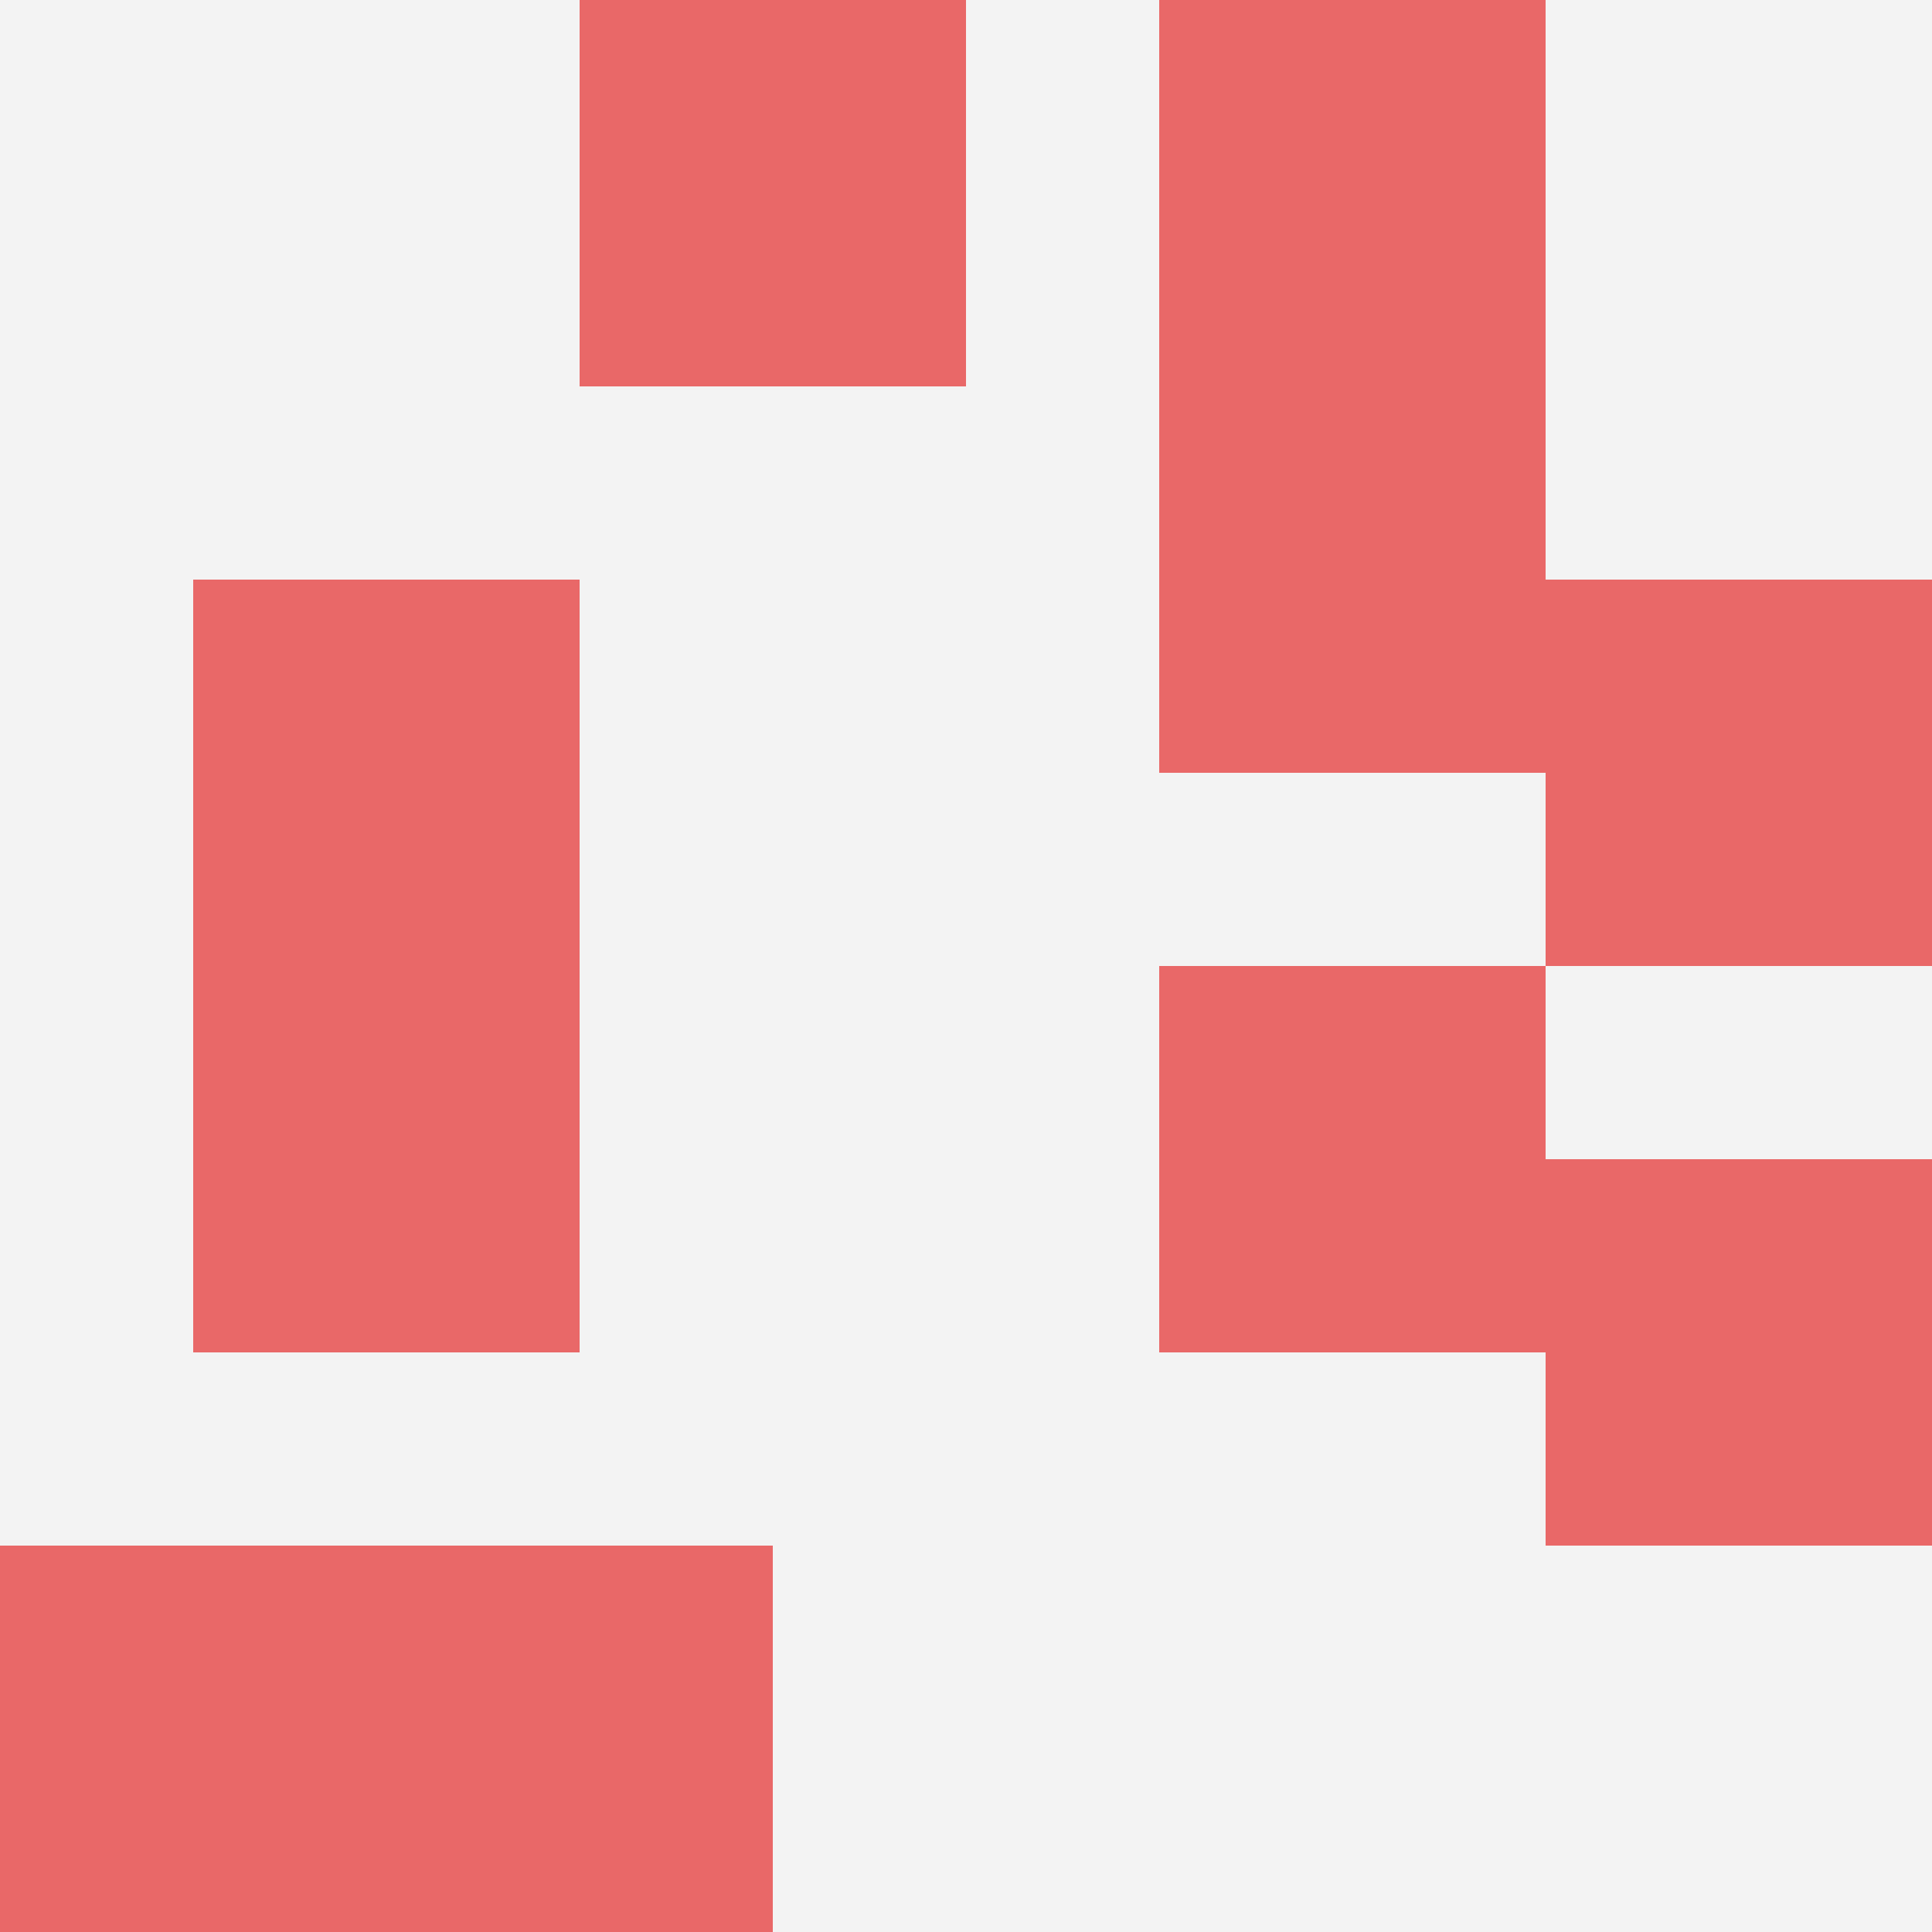
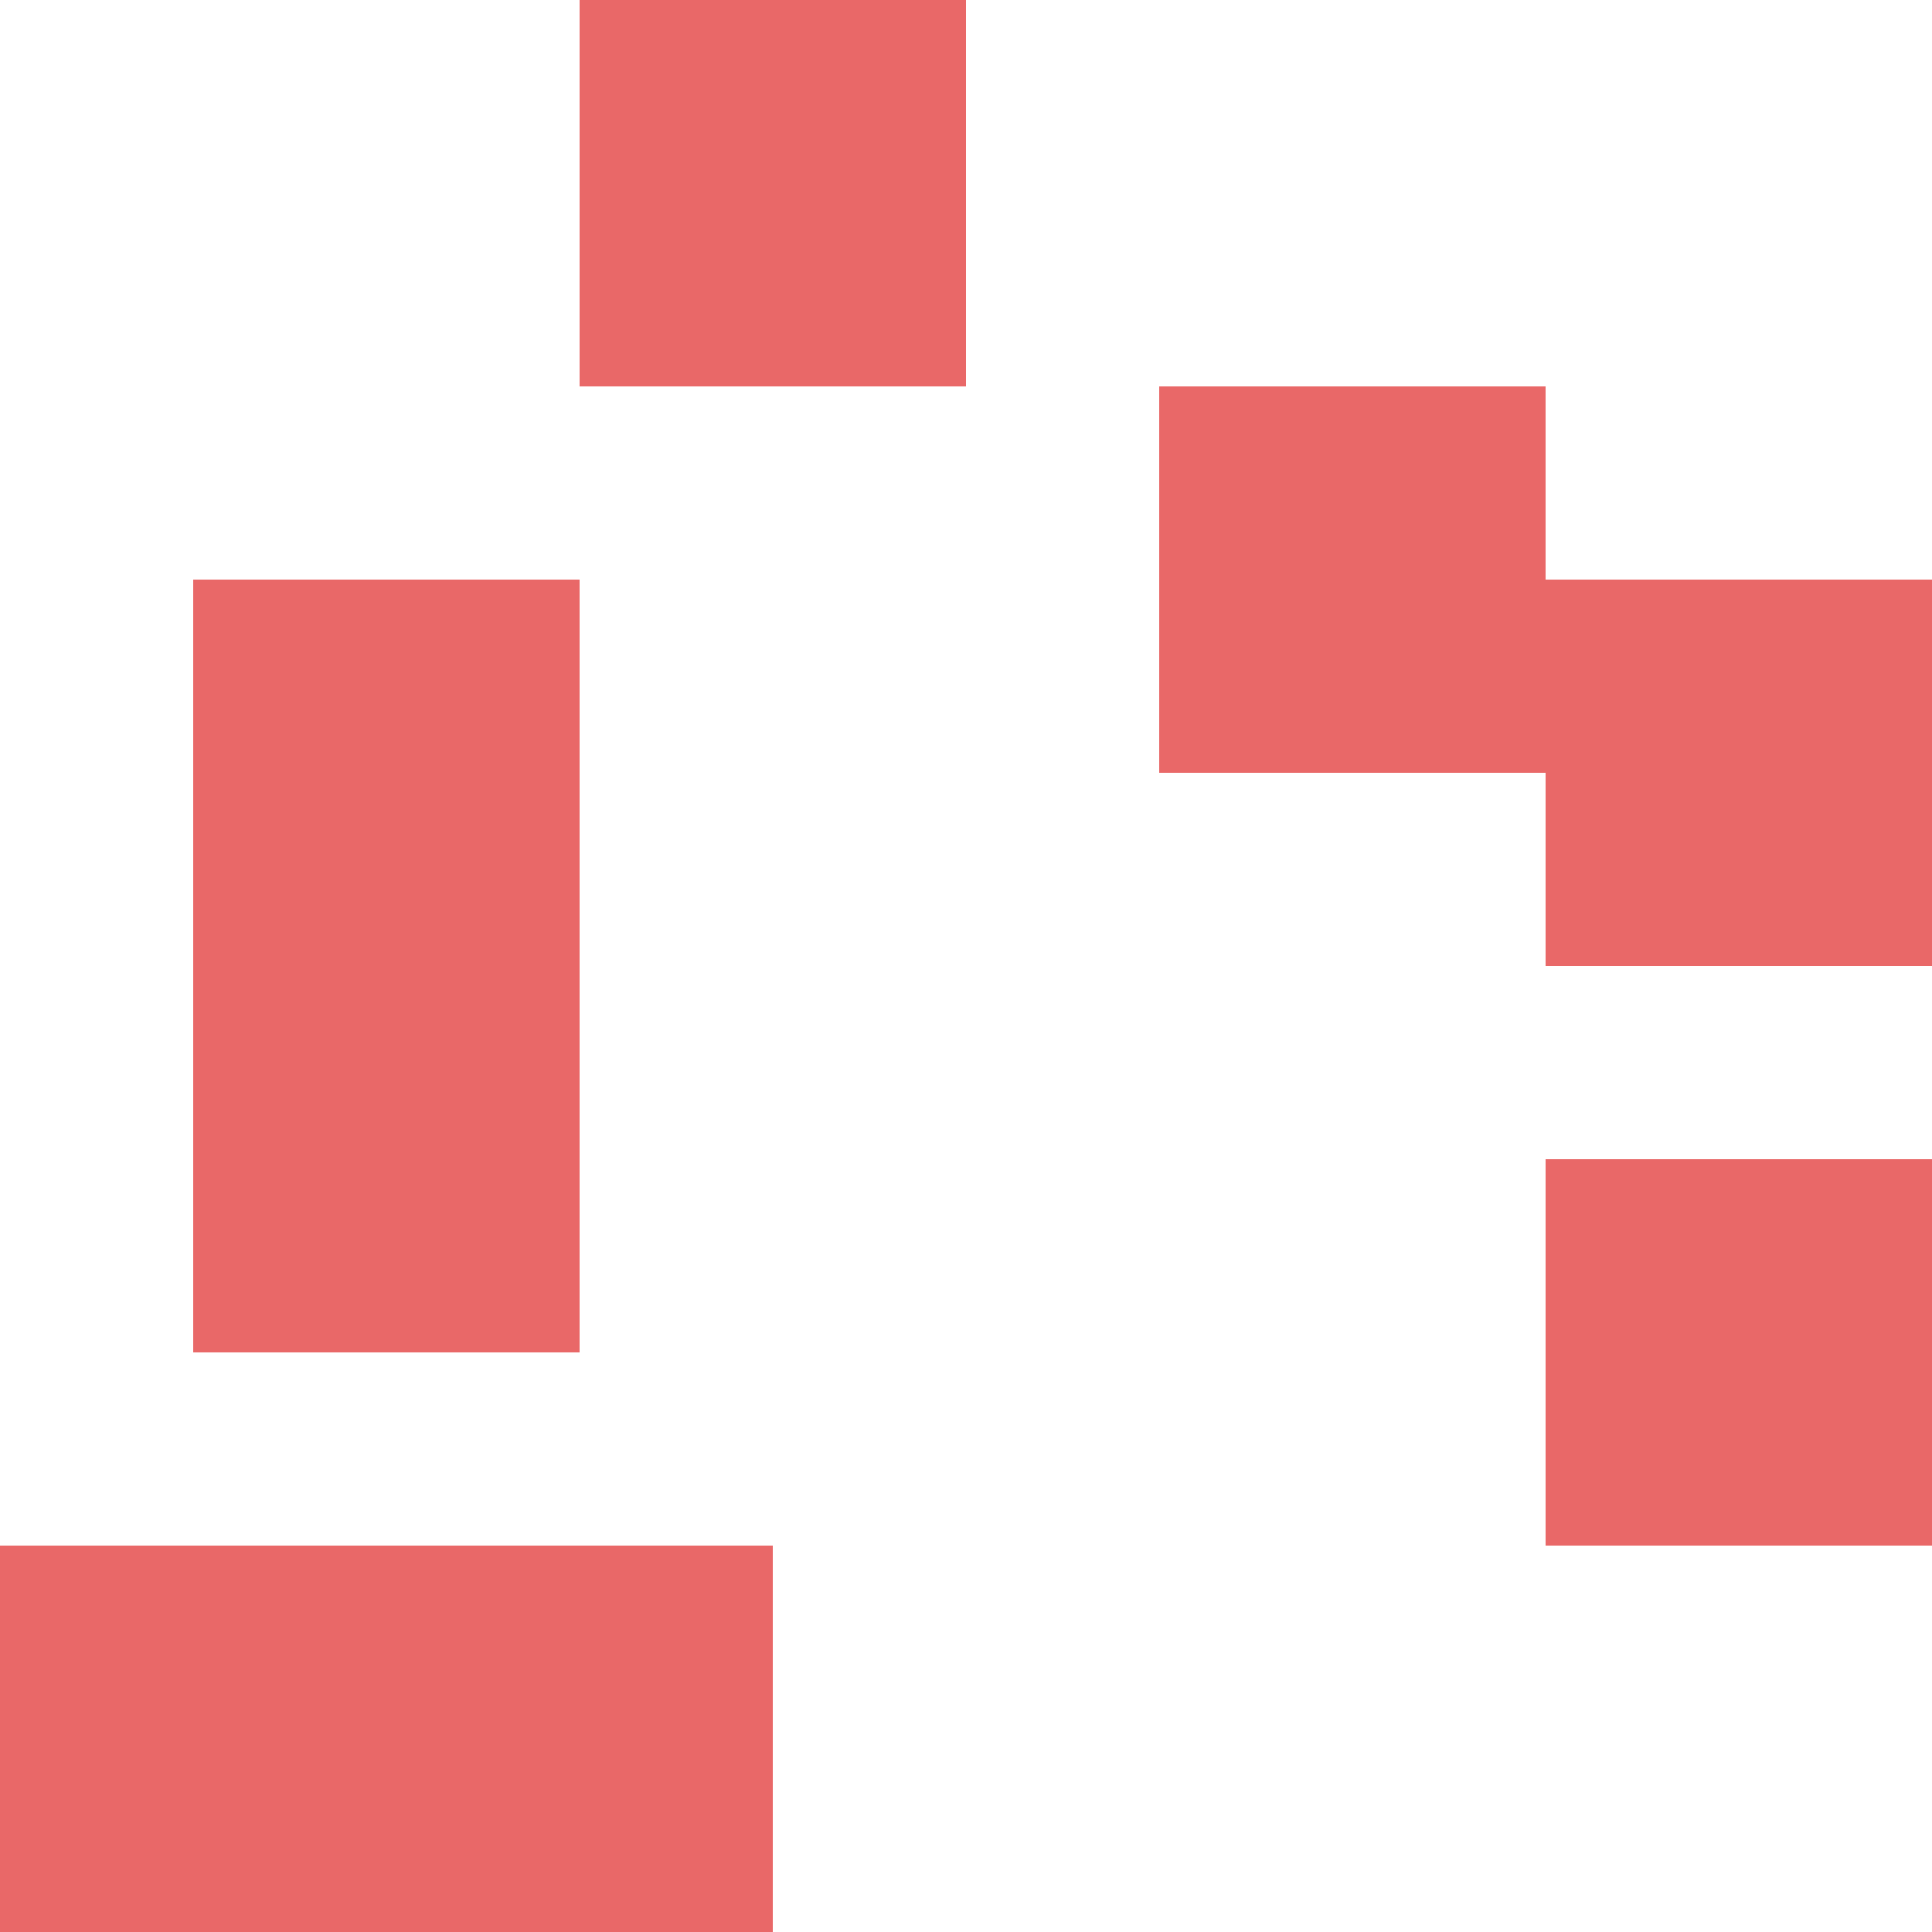
<svg xmlns="http://www.w3.org/2000/svg" id="ten-svg" preserveAspectRatio="xMinYMin meet" viewBox="0 0 10 10">
-   <rect x="0" y="0" width="10" height="10" fill="#F3F3F3" />
  <rect class="t" x="1" y="5" />
  <rect class="t" x="0" y="8" />
  <rect class="t" x="1" y="3" />
  <rect class="t" x="8" y="3" />
  <rect class="t" x="8" y="6" />
  <rect class="t" x="2" y="8" />
  <rect class="t" x="6" y="2" />
  <rect class="t" x="3" y="0" />
-   <rect class="t" x="6" y="5" />
-   <rect class="t" x="6" y="0" />
  <style>.t{width:2px;height:2px;fill:#E96868} #ten-svg{shape-rendering:crispedges;}</style>
</svg>